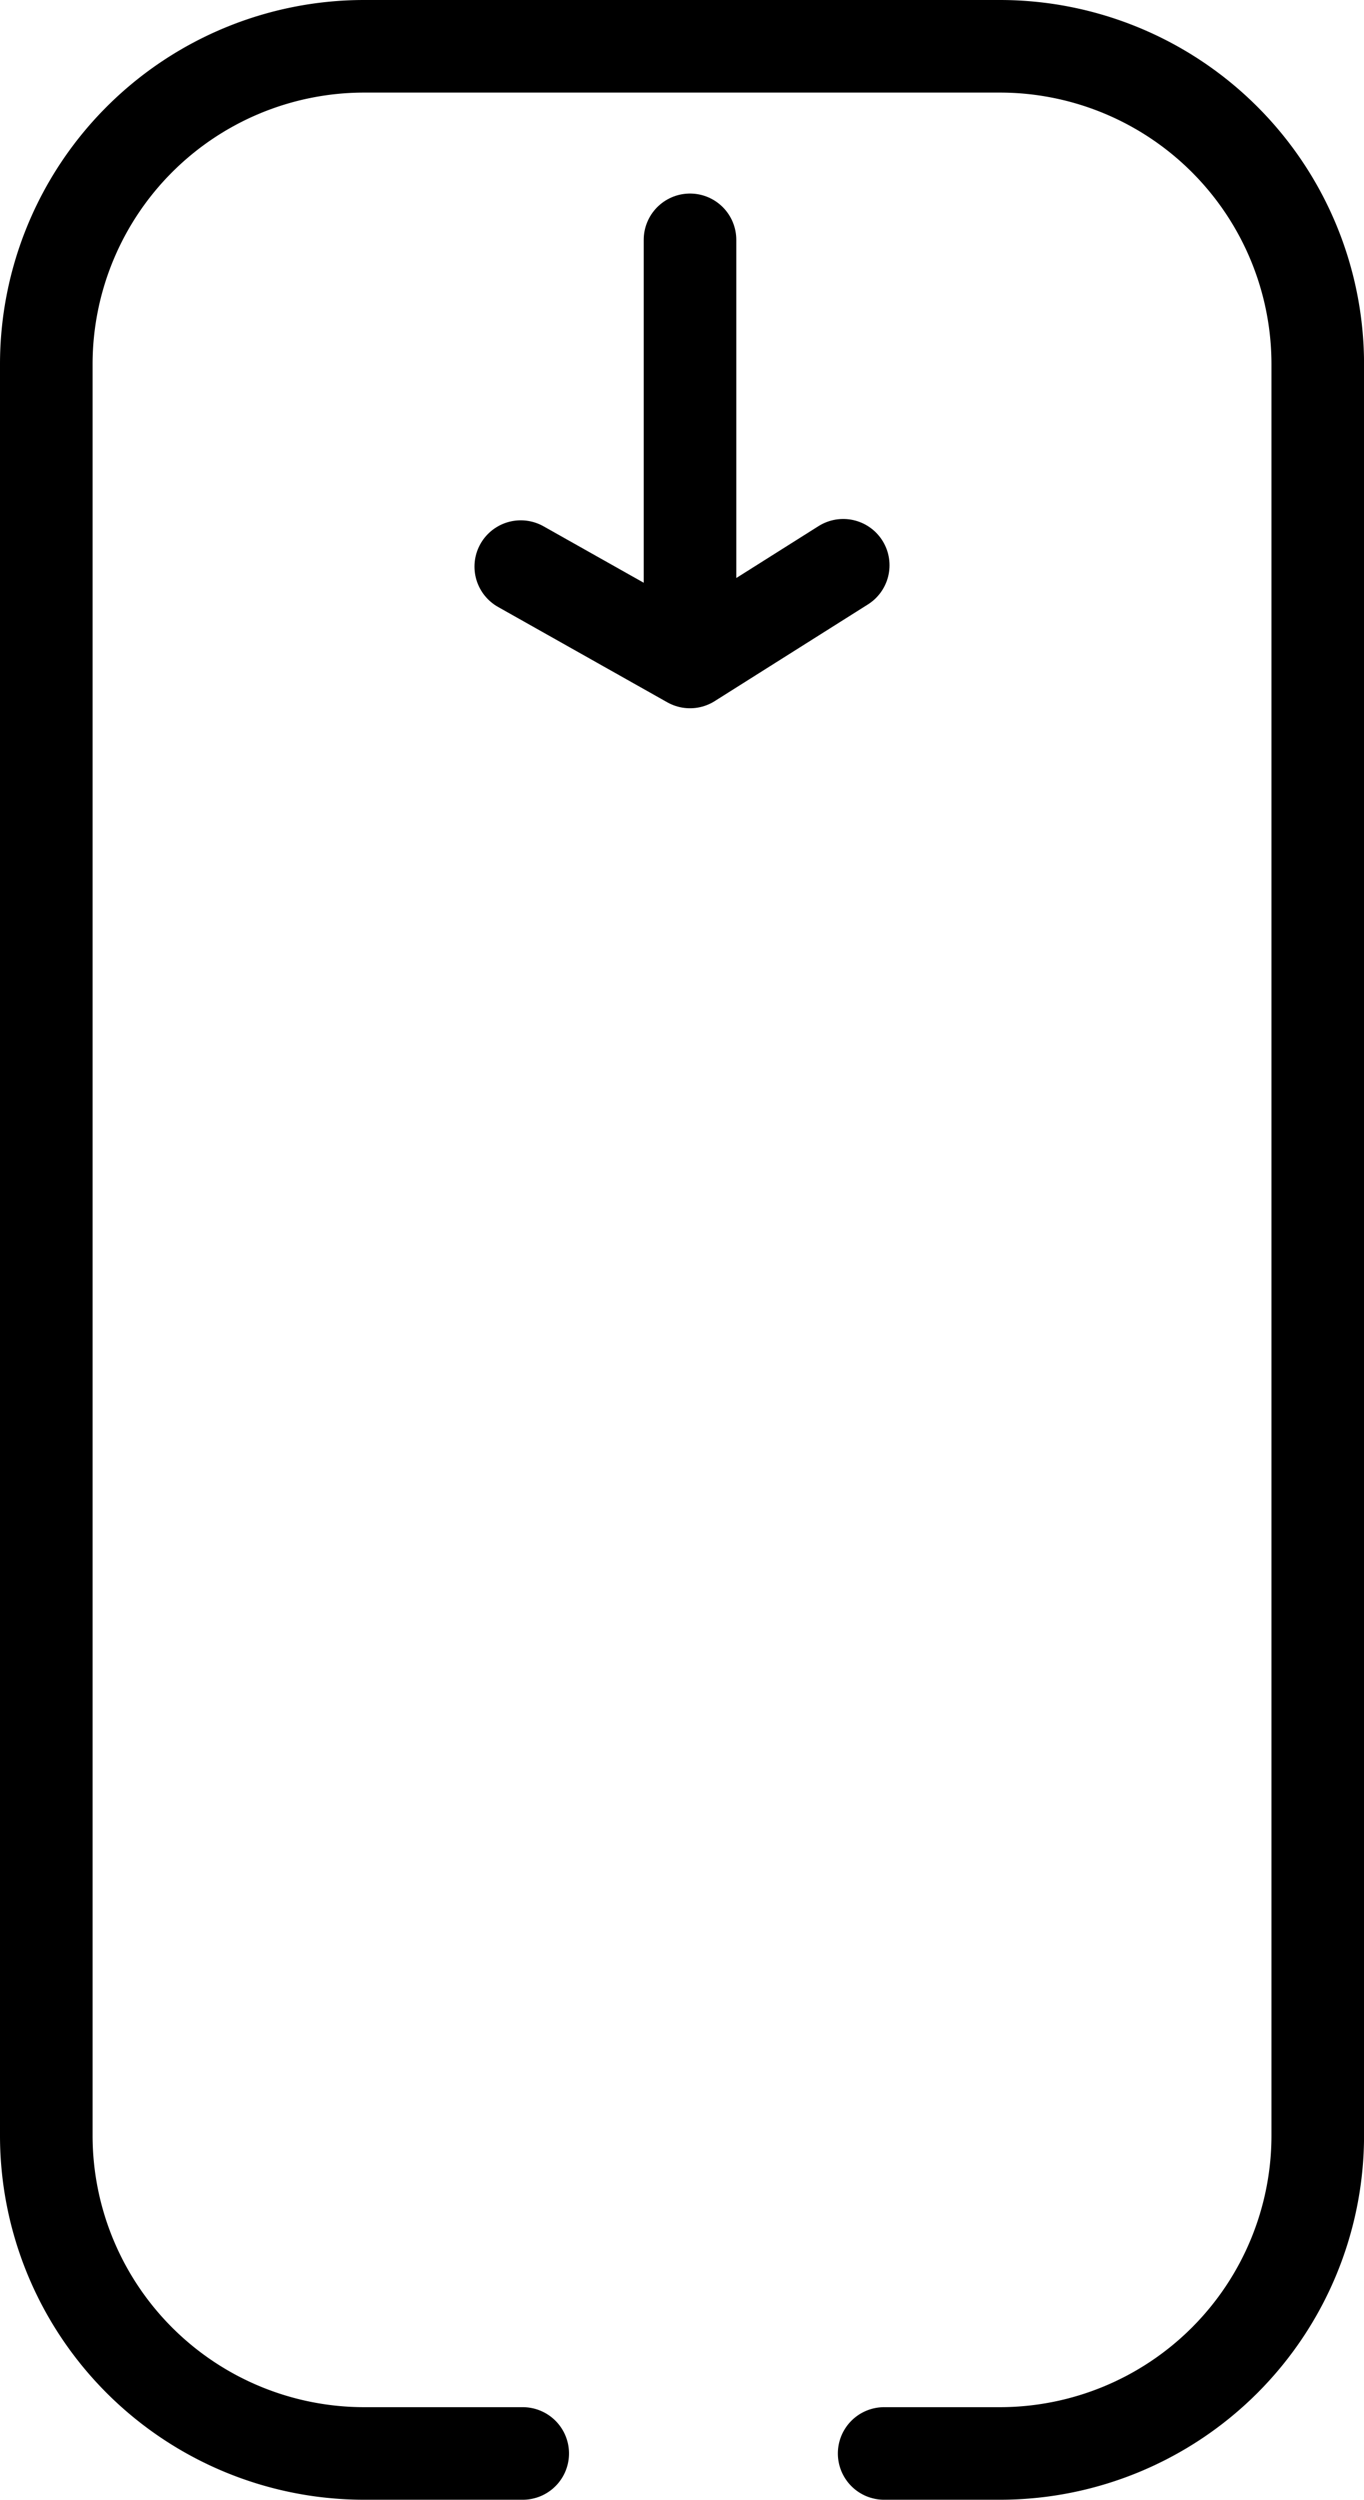
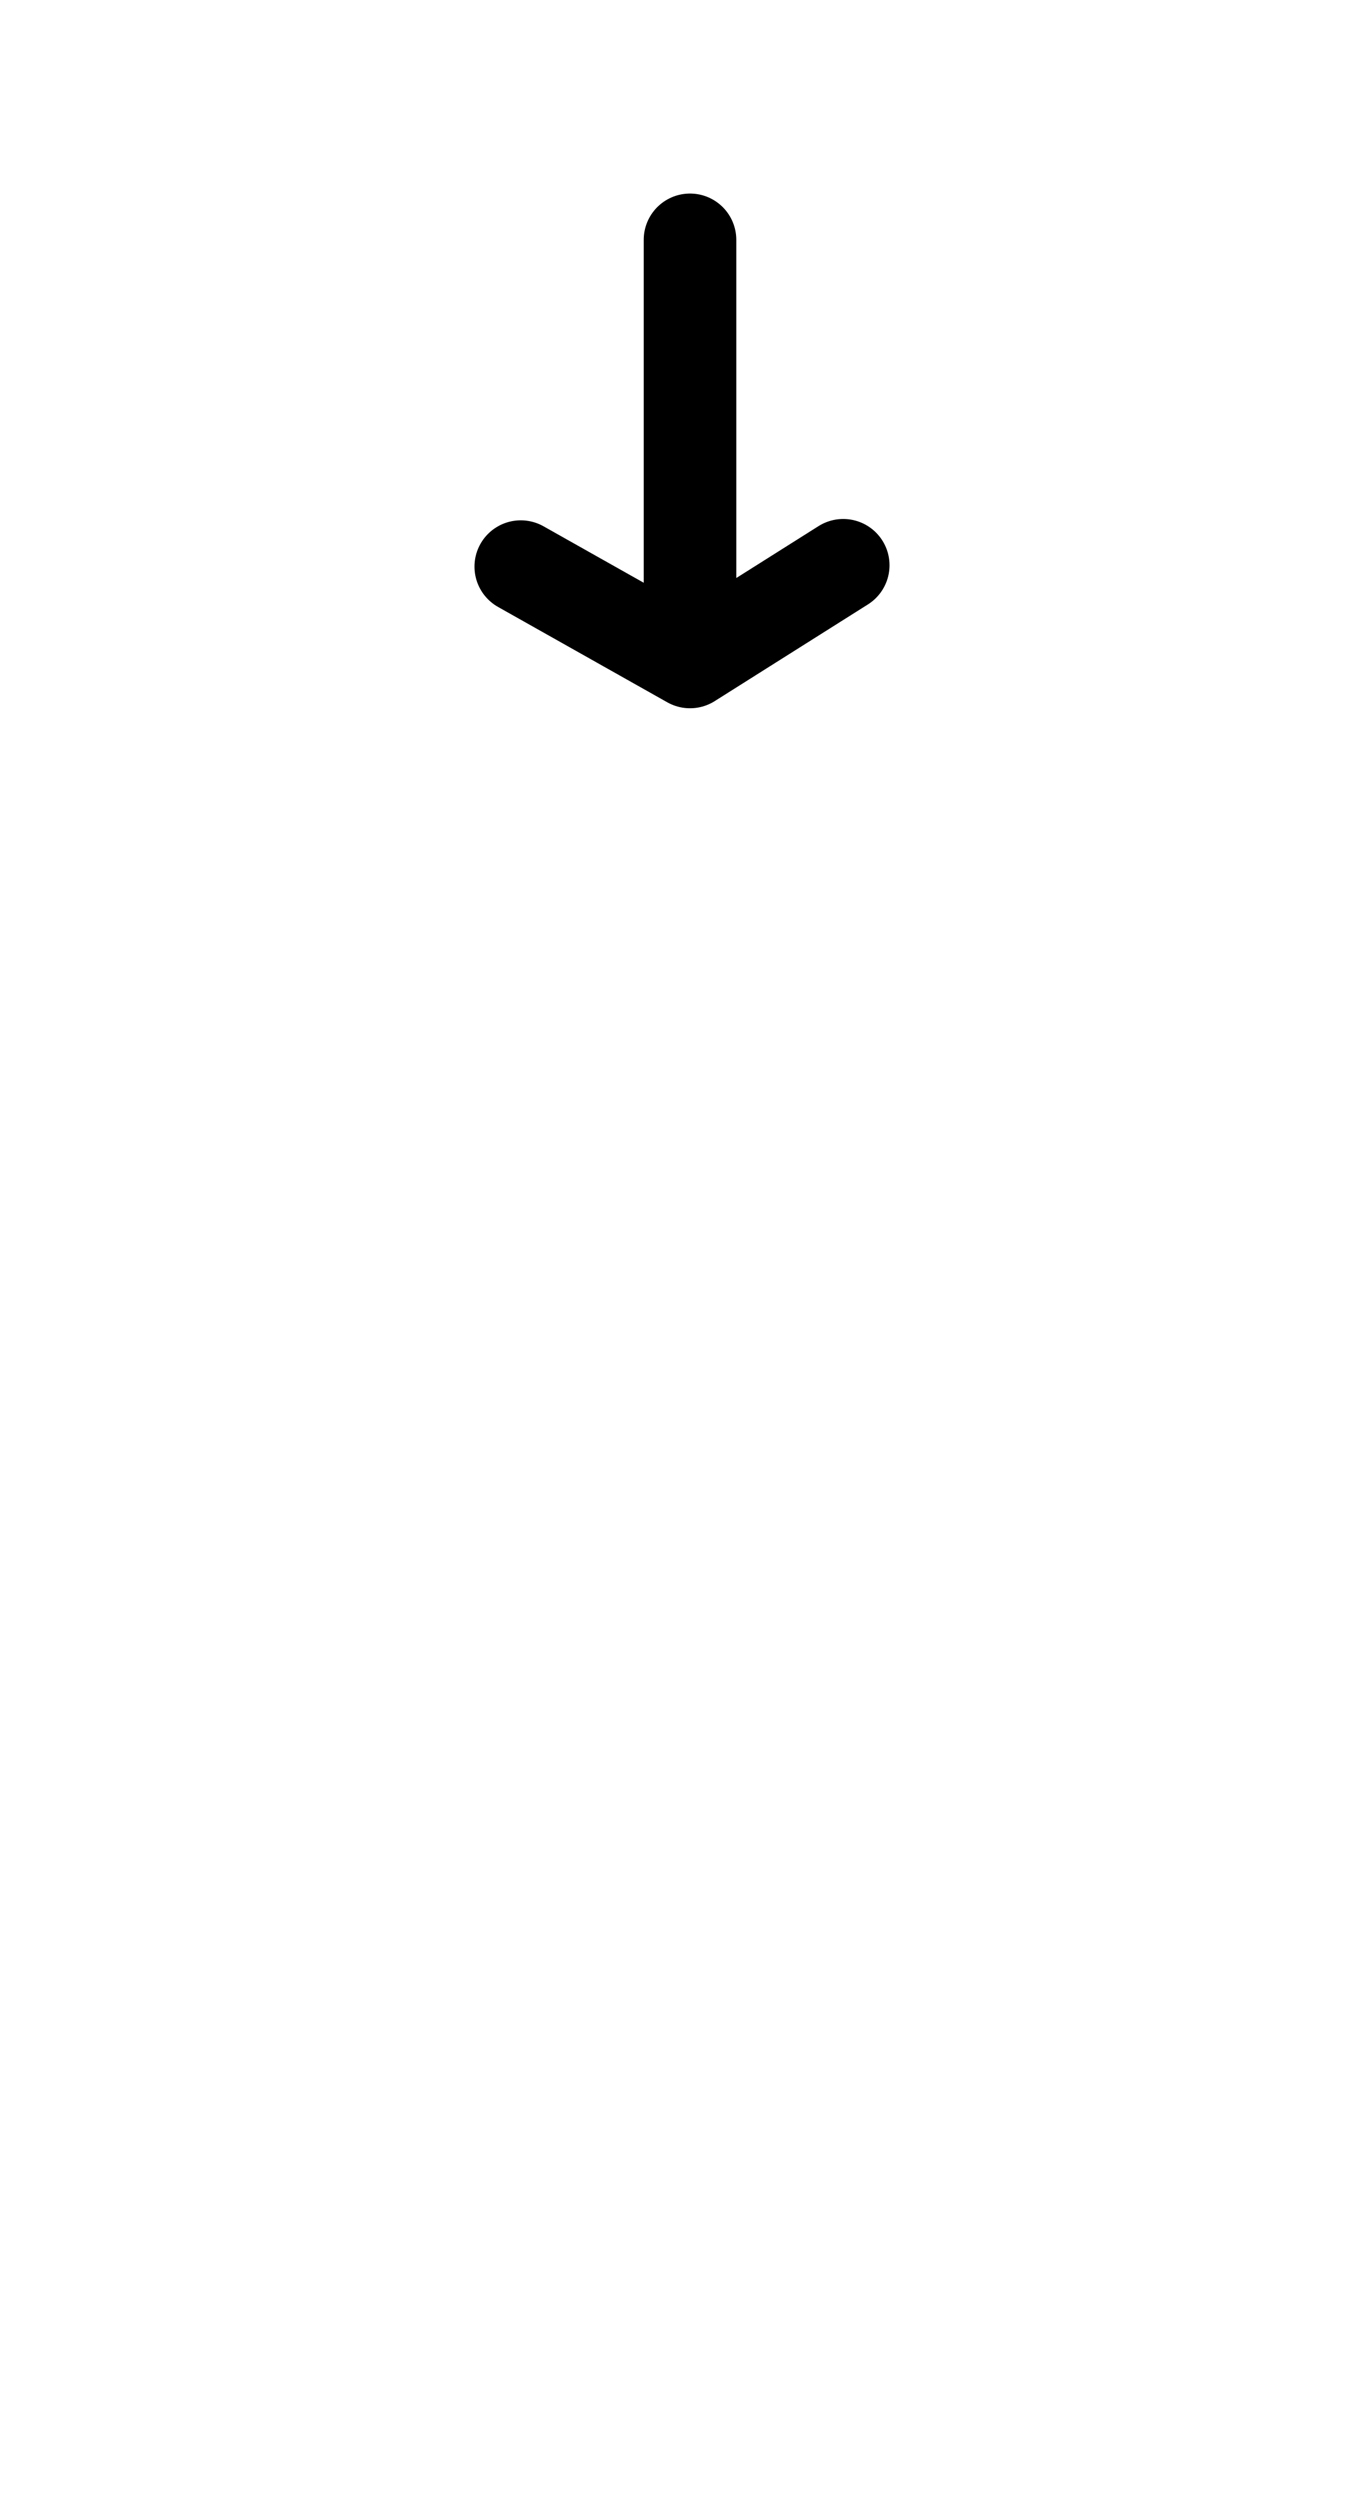
<svg xmlns="http://www.w3.org/2000/svg" width="29.466" height="54" viewBox="0 0 29.466 54">
  <defs>
    <style>
      .cls-1 {
        fill: none;
        stroke: #000;
        stroke-linecap: round;
        stroke-linejoin: round;
        stroke-width: 2px;
      }
    </style>
  </defs>
  <g id="Group_4" data-name="Group 4" transform="translate(0 54)">
-     <path id="Path_8" data-name="Path 8" class="cls-1" d="M19.1-1h2.5a6.87,6.87,0,0,0,6.867-6.866V-46.133A6.87,6.87,0,0,0,21.6-53H7.866A6.87,6.87,0,0,0,1-46.133V-7.866A6.87,6.87,0,0,0,7.866-1h3.426" />
    <path id="Path_9" data-name="Path 9" class="cls-1" d="M14.906-48.819V-39.7l3.31-2.089L14.906-39.7,11.25-41.76" />
  </g>
</svg>